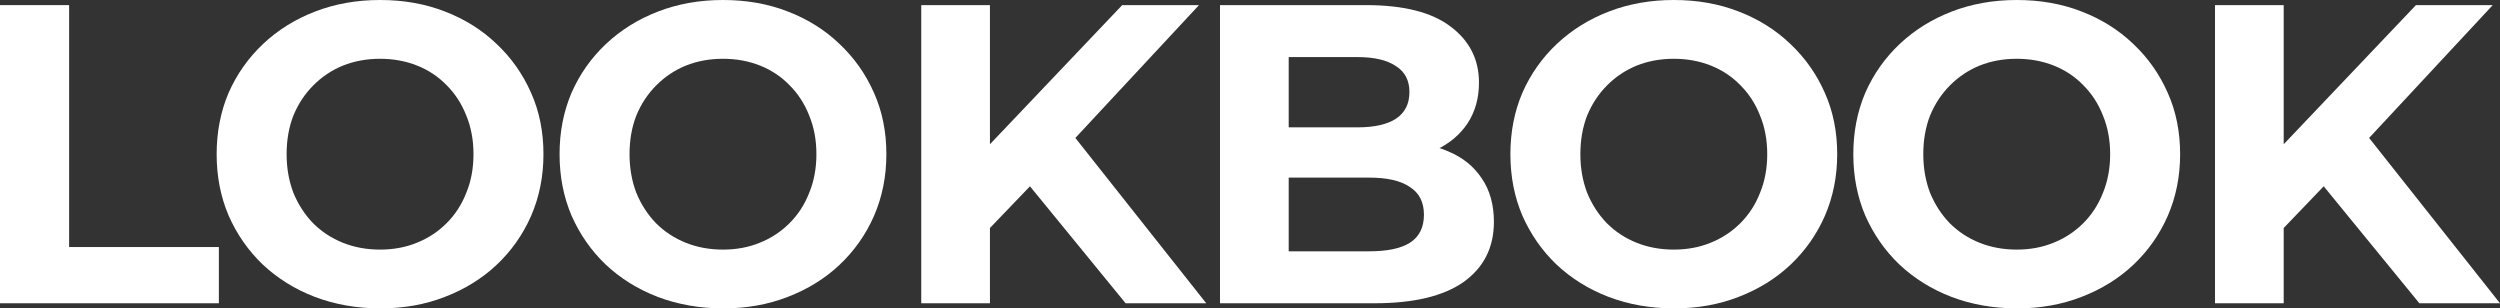
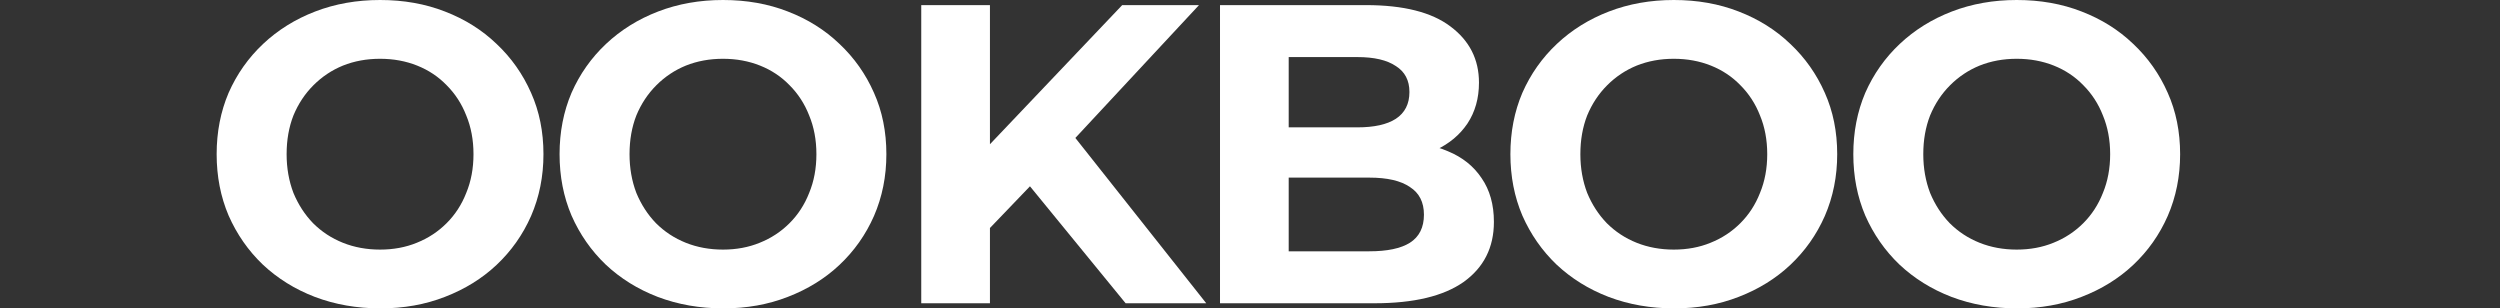
<svg xmlns="http://www.w3.org/2000/svg" width="1516" height="187" viewBox="0 0 1516 187" fill="none">
  <rect x="0" y="0" width="1516" height="187" fill="#333333" stroke="none" />
-   <path d="M0 183.901V3.099H41.912V149.807H132.722V183.901H0Z" fill="white" />
  <path d="M230.723 187C216.408 187 203.127 184.675 190.881 180.026C178.807 175.377 168.286 168.834 159.317 160.396C150.521 151.959 143.622 142.058 138.62 130.693C133.79 119.329 131.376 106.931 131.376 93.5C131.376 80.069 133.79 67.671 138.62 56.307C143.622 44.942 150.607 35.041 159.576 26.604C168.545 18.166 179.066 11.623 191.139 6.974C203.213 2.325 216.321 0 230.465 0C244.78 0 257.889 2.325 269.79 6.974C281.863 11.623 292.298 18.166 301.094 26.604C310.063 35.041 317.049 44.942 322.05 56.307C327.052 67.499 329.553 79.897 329.553 93.5C329.553 106.931 327.052 119.415 322.05 130.952C317.049 142.316 310.063 152.217 301.094 160.655C292.298 168.92 281.863 175.377 269.79 180.026C257.889 184.675 244.866 187 230.723 187ZM230.465 151.356C238.571 151.356 245.988 149.979 252.714 147.224C259.613 144.469 265.65 140.508 270.824 135.343C275.999 130.177 279.966 124.064 282.725 117.004C285.658 109.944 287.124 102.11 287.124 93.5C287.124 84.89 285.658 77.056 282.725 69.996C279.966 62.936 275.999 56.823 270.824 51.657C265.823 46.492 259.872 42.531 252.973 39.776C246.074 37.021 238.571 35.644 230.465 35.644C222.358 35.644 214.855 37.021 207.956 39.776C201.229 42.531 195.279 46.492 190.105 51.657C184.93 56.823 180.877 62.936 177.945 69.996C175.185 77.056 173.805 84.89 173.805 93.5C173.805 101.937 175.185 109.772 177.945 117.004C180.877 124.064 184.844 130.177 189.846 135.343C195.02 140.508 201.057 144.469 207.956 147.224C214.855 149.979 222.358 151.356 230.465 151.356Z" fill="white" />
  <path d="M438.667 187C424.352 187 411.071 184.675 398.825 180.026C386.751 175.377 376.23 168.834 367.261 160.396C358.465 151.959 351.566 142.058 346.564 130.693C341.734 119.329 339.32 106.931 339.32 93.5C339.32 80.069 341.734 67.671 346.564 56.307C351.566 44.942 358.551 35.041 367.52 26.604C376.489 18.166 387.01 11.623 399.083 6.974C411.157 2.325 424.265 0 438.409 0C452.724 0 465.833 2.325 477.734 6.974C489.807 11.623 500.242 18.166 509.038 26.604C518.007 35.041 524.992 44.942 529.994 56.307C534.996 67.499 537.497 79.897 537.497 93.5C537.497 106.931 534.996 119.415 529.994 130.952C524.992 142.316 518.007 152.217 509.038 160.655C500.242 168.92 489.807 175.377 477.734 180.026C465.833 184.675 452.81 187 438.667 187ZM438.409 151.356C446.515 151.356 453.932 149.979 460.658 147.224C467.557 144.469 473.594 140.508 478.768 135.343C483.943 130.177 487.91 124.064 490.669 117.004C493.602 109.944 495.068 102.11 495.068 93.5C495.068 84.89 493.602 77.056 490.669 69.996C487.91 62.936 483.943 56.823 478.768 51.657C473.767 46.492 467.816 42.531 460.917 39.776C454.018 37.021 446.515 35.644 438.409 35.644C430.302 35.644 422.799 37.021 415.9 39.776C409.173 42.531 403.223 46.492 398.049 51.657C392.874 56.823 388.821 62.936 385.889 69.996C383.129 77.056 381.749 84.89 381.749 93.5C381.749 101.937 383.129 109.772 385.889 117.004C388.821 124.064 392.788 130.177 397.79 135.343C402.964 140.508 409.001 144.469 415.9 147.224C422.799 149.979 430.302 151.356 438.409 151.356Z" fill="white" />
  <path d="M596.161 142.575L593.833 94.275L680.503 3.099H727.072L648.94 87.043L625.655 111.838L596.161 142.575ZM558.647 183.901V3.099H600.301V183.901H558.647ZM682.573 183.901L618.152 105.123L645.576 75.42L731.47 183.901H682.573Z" fill="white" />
  <path d="M739.81 183.901V3.099H828.291C851.058 3.099 868.134 7.404 879.517 16.014C891.073 24.623 896.851 35.988 896.851 50.108C896.851 59.578 894.523 67.844 889.866 74.903C885.209 81.791 878.827 87.129 870.721 90.917C862.614 94.705 853.301 96.599 842.779 96.599L847.695 86.01C859.079 86.01 869.169 87.904 877.965 91.692C886.761 95.308 893.574 100.732 898.404 107.964C903.406 115.196 905.906 124.064 905.906 134.568C905.906 150.065 899.784 162.204 887.538 170.986C875.292 179.596 857.268 183.901 833.466 183.901H739.81ZM781.464 152.389H830.361C841.227 152.389 849.42 150.668 854.939 147.224C860.631 143.608 863.477 137.925 863.477 130.177C863.477 122.6 860.631 117.004 854.939 113.388C849.42 109.6 841.227 107.706 830.361 107.706H778.359V77.228H823.117C833.293 77.228 841.055 75.506 846.402 72.062C851.921 68.446 854.68 63.022 854.68 55.79C854.68 48.73 851.921 43.478 846.402 40.035C841.055 36.419 833.293 34.611 823.117 34.611H781.464V152.389Z" fill="white" />
  <path d="M1015.25 187C1000.94 187 987.656 184.675 975.41 180.026C963.337 175.377 952.816 168.834 943.847 160.396C935.051 151.959 928.151 142.058 923.149 130.693C918.32 119.329 915.905 106.931 915.905 93.5C915.905 80.069 918.32 67.671 923.149 56.307C928.151 44.942 935.137 35.041 944.106 26.604C953.074 18.166 963.596 11.623 975.669 6.974C987.743 2.325 1000.85 0 1014.99 0C1029.31 0 1042.42 2.325 1054.32 6.974C1066.39 11.623 1076.83 18.166 1085.62 26.604C1094.59 35.041 1101.58 44.942 1106.58 56.307C1111.58 67.499 1114.08 79.897 1114.08 93.5C1114.08 106.931 1111.58 119.415 1106.58 130.952C1101.58 142.316 1094.59 152.217 1085.62 160.655C1076.83 168.92 1066.39 175.377 1054.32 180.026C1042.42 184.675 1029.4 187 1015.25 187ZM1014.99 151.356C1023.1 151.356 1030.52 149.979 1037.24 147.224C1044.14 144.469 1050.18 140.508 1055.35 135.343C1060.53 130.177 1064.5 124.064 1067.26 117.004C1070.19 109.944 1071.65 102.11 1071.65 93.5C1071.65 84.89 1070.19 77.056 1067.26 69.996C1064.5 62.936 1060.53 56.823 1055.35 51.657C1050.35 46.492 1044.4 42.531 1037.5 39.776C1030.6 37.021 1023.1 35.644 1014.99 35.644C1006.89 35.644 999.385 37.021 992.486 39.776C985.759 42.531 979.809 46.492 974.634 51.657C969.46 56.823 965.407 62.936 962.475 69.996C959.715 77.056 958.335 84.89 958.335 93.5C958.335 101.937 959.715 109.772 962.475 117.004C965.407 124.064 969.374 130.177 974.376 135.343C979.55 140.508 985.587 144.469 992.486 147.224C999.385 149.979 1006.89 151.356 1014.99 151.356Z" fill="white" />
  <path d="M1223.2 187C1208.88 187 1195.6 184.675 1183.35 180.026C1171.28 175.377 1160.76 168.834 1151.79 160.396C1142.99 151.959 1136.1 142.058 1131.09 130.693C1126.26 119.329 1123.85 106.931 1123.85 93.5C1123.85 80.069 1126.26 67.671 1131.09 56.307C1136.1 44.942 1143.08 35.041 1152.05 26.604C1161.02 18.166 1171.54 11.623 1183.61 6.974C1195.69 2.325 1208.79 0 1222.94 0C1237.25 0 1250.36 2.325 1262.26 6.974C1274.34 11.623 1284.77 18.166 1293.57 26.604C1302.54 35.041 1309.52 44.942 1314.52 56.307C1319.53 67.499 1322.03 79.897 1322.03 93.5C1322.03 106.931 1319.53 119.415 1314.52 130.952C1309.52 142.316 1302.54 152.217 1293.57 160.655C1284.77 168.92 1274.34 175.377 1262.26 180.026C1250.36 184.675 1237.34 187 1223.2 187ZM1222.94 151.356C1231.04 151.356 1238.46 149.979 1245.19 147.224C1252.09 144.469 1258.12 140.508 1263.3 135.343C1268.47 130.177 1272.44 124.064 1275.2 117.004C1278.13 109.944 1279.6 102.11 1279.6 93.5C1279.6 84.89 1278.13 77.056 1275.2 69.996C1272.44 62.936 1268.47 56.823 1263.3 51.657C1258.3 46.492 1252.35 42.531 1245.45 39.776C1238.55 37.021 1231.04 35.644 1222.94 35.644C1214.83 35.644 1207.33 37.021 1200.43 39.776C1193.7 42.531 1187.75 46.492 1182.58 51.657C1177.4 56.823 1173.35 62.936 1170.42 69.996C1167.66 77.056 1166.28 84.89 1166.28 93.5C1166.28 101.937 1167.66 109.772 1170.42 117.004C1173.35 124.064 1177.32 130.177 1182.32 135.343C1187.49 140.508 1193.53 144.469 1200.43 147.224C1207.33 149.979 1214.83 151.356 1222.94 151.356Z" fill="white" />
-   <path d="M1380.69 142.575L1378.36 94.275L1465.03 3.099H1511.6L1433.47 87.043L1410.18 111.838L1380.69 142.575ZM1343.18 183.901V3.099H1384.83V183.901H1343.18ZM1467.1 183.901L1402.68 105.123L1430.11 75.42L1516 183.901H1467.1Z" fill="white" />
</svg>